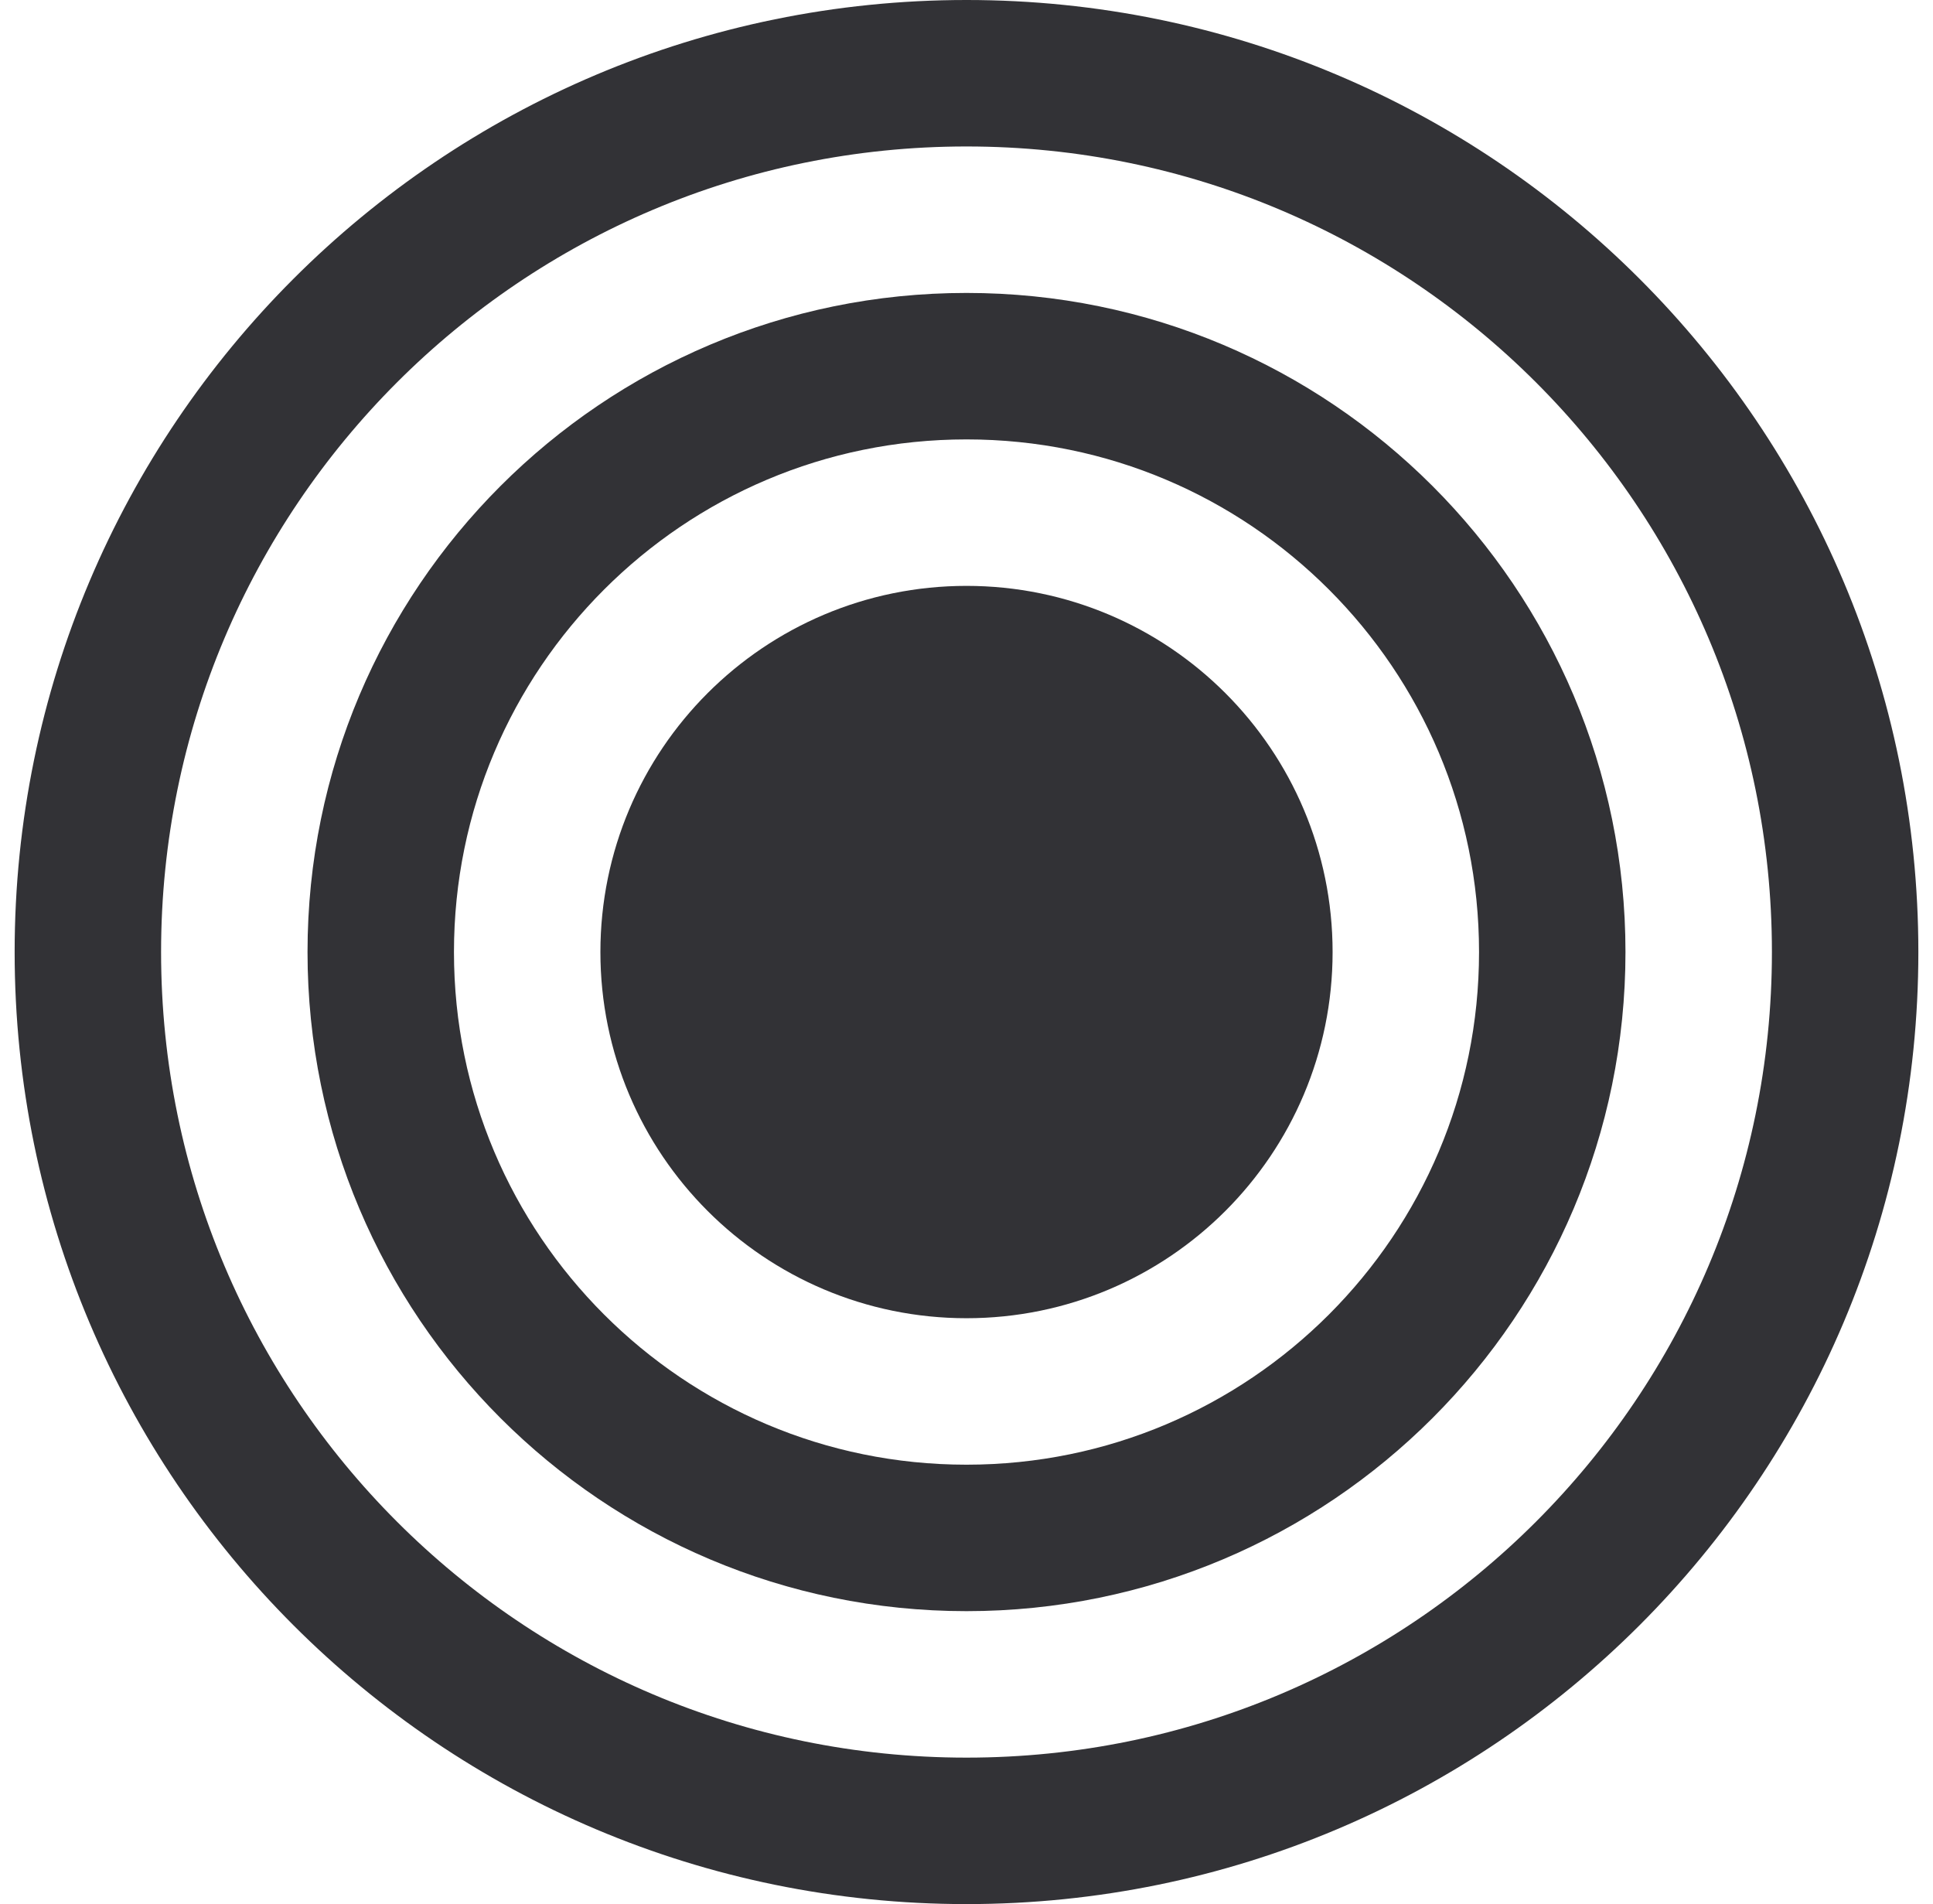
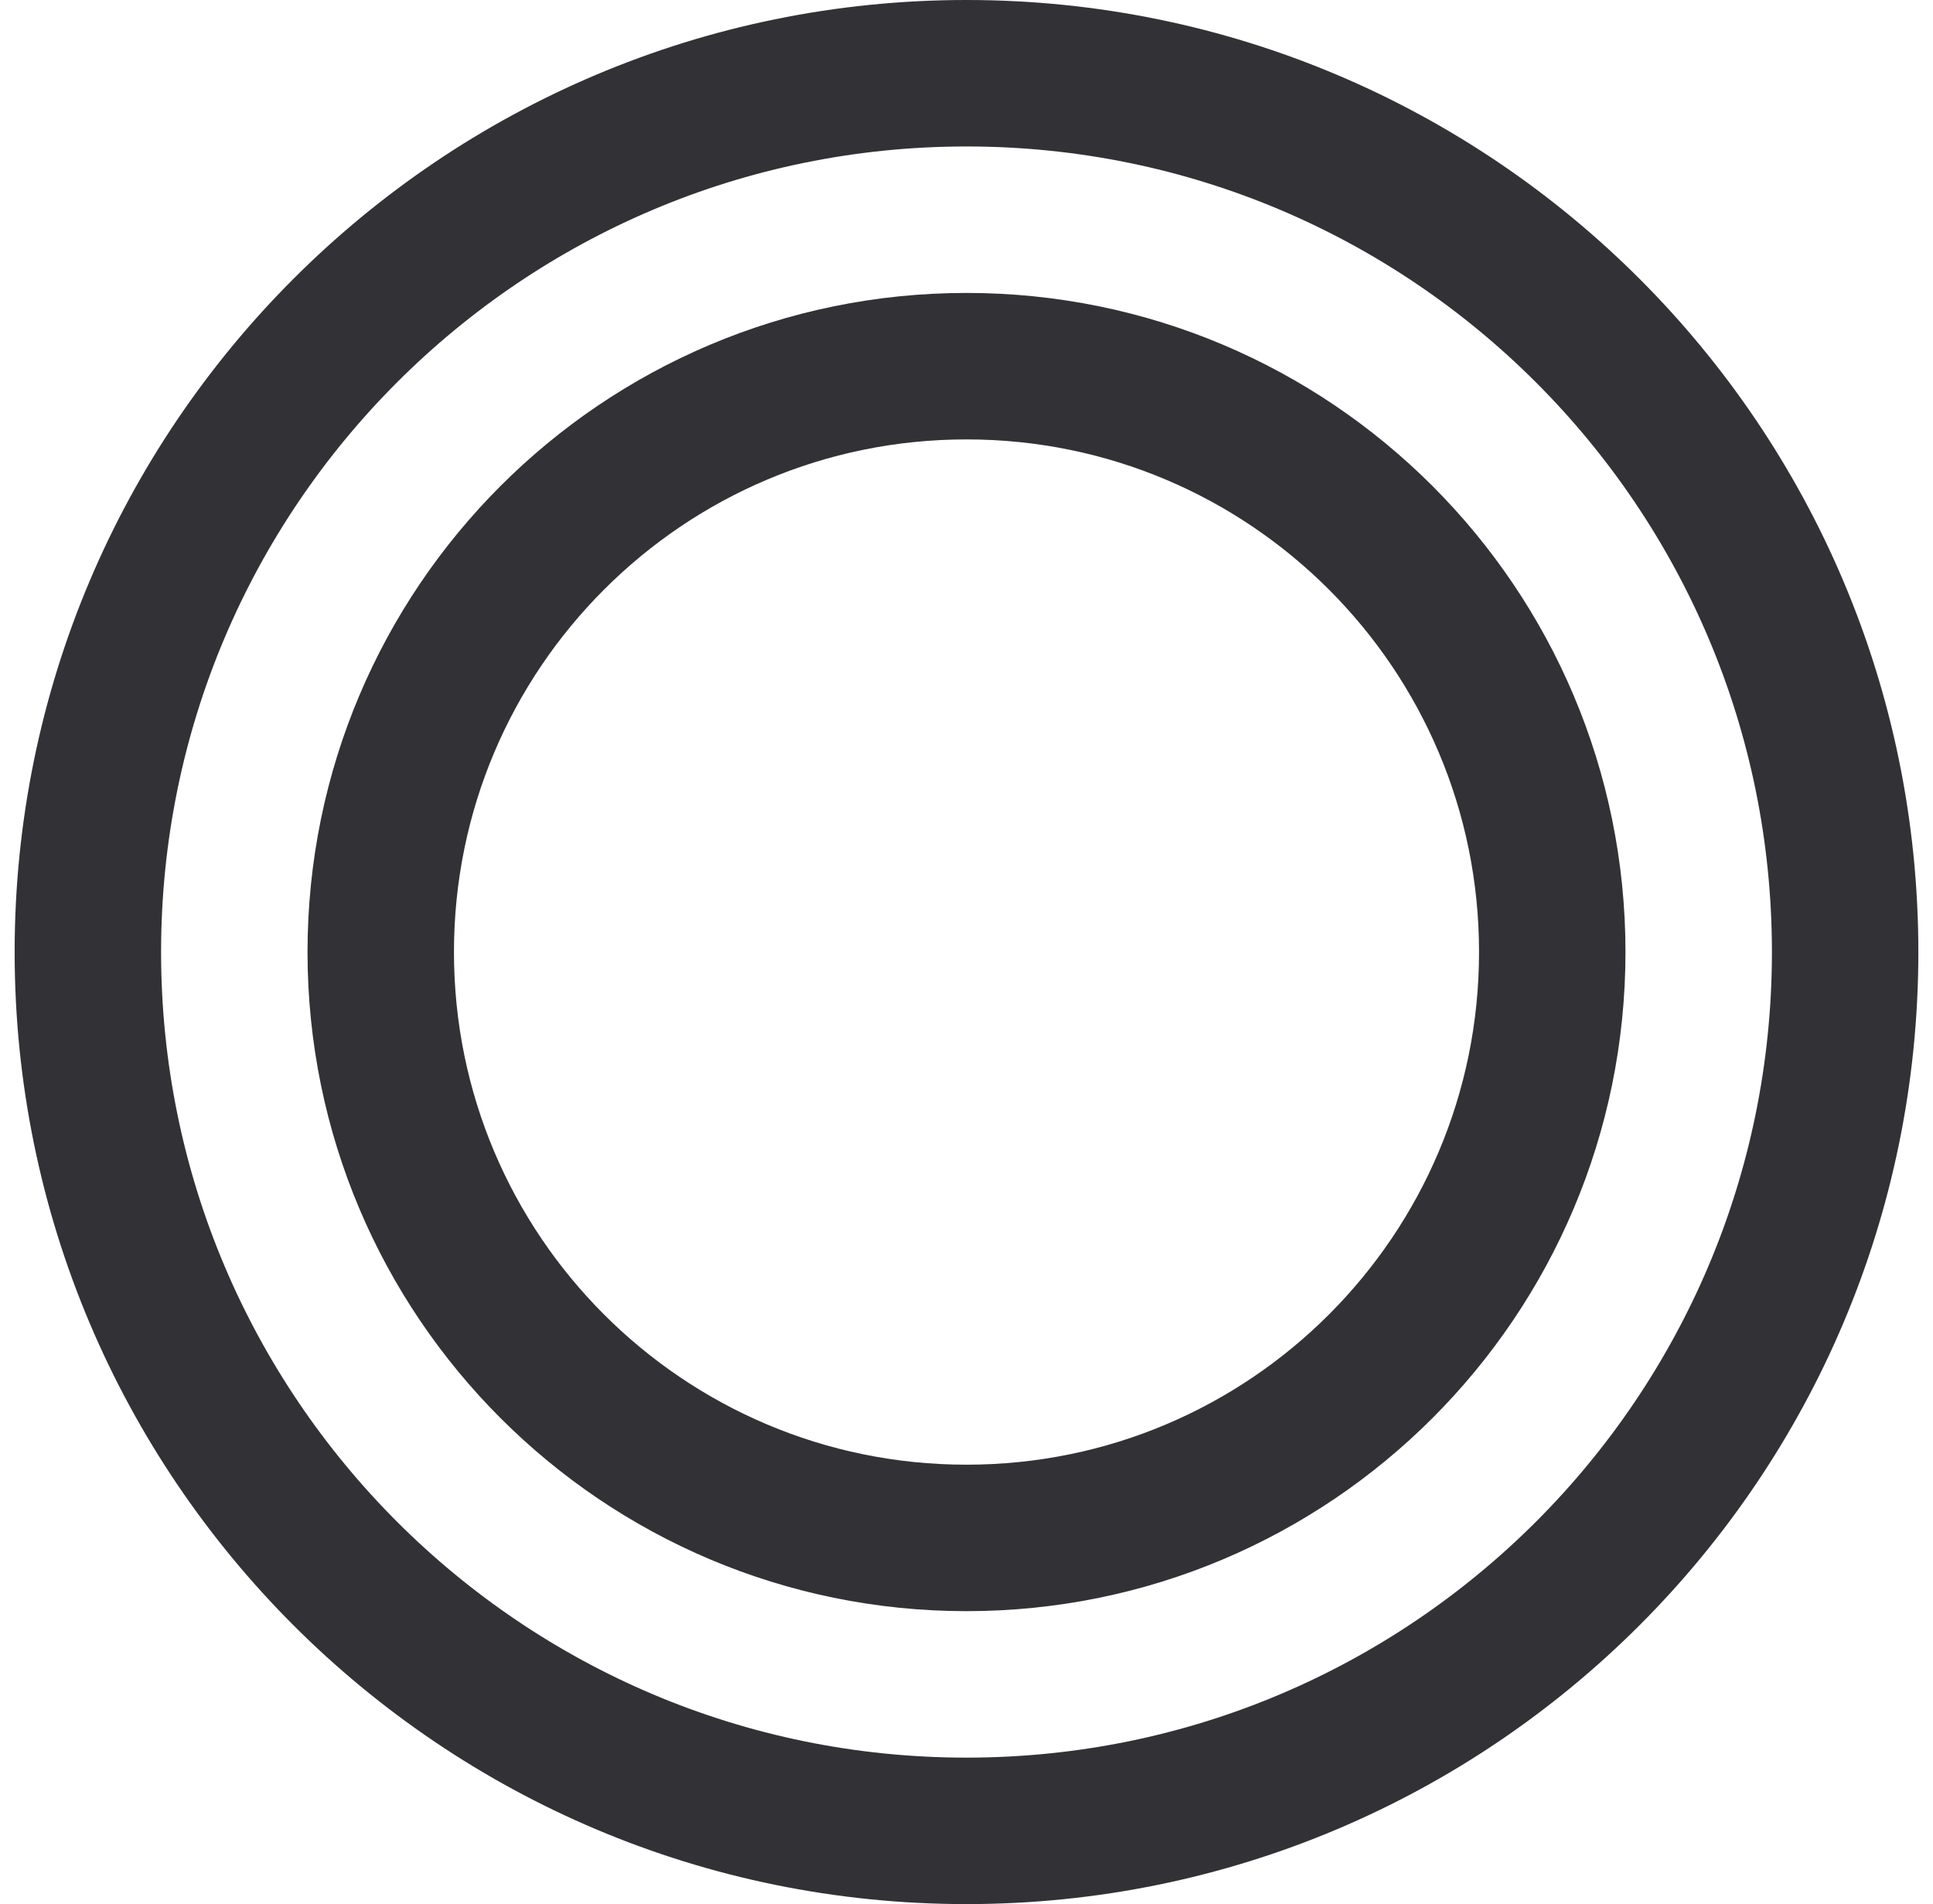
<svg xmlns="http://www.w3.org/2000/svg" width="66" height="65" viewBox="0 0 66 65" fill="none">
  <path d="M33 62.5C49.569 62.5 63 49.069 63 32.5C63 15.931 49.569 2.5 33 2.5C16.431 2.5 3 15.931 3 32.5C3 49.069 16.431 62.5 33 62.5Z" stroke="#323236" stroke-width="5" stroke-miterlimit="10" />
  <path d="M33 52.5C44.046 52.5 53 43.546 53 32.5C53 21.454 44.046 12.5 33 12.5C21.954 12.5 13 21.454 13 32.5C13 43.546 21.954 52.5 33 52.5Z" stroke="#323236" stroke-width="5" stroke-miterlimit="10" />
-   <path d="M33 42.5C38.523 42.5 43 38.023 43 32.5C43 26.977 38.523 22.5 33 22.5C27.477 22.5 23 26.977 23 32.5C23 38.023 27.477 42.5 33 42.5Z" fill="#323236" stroke="#323236" stroke-width="5" stroke-miterlimit="10" />
</svg>